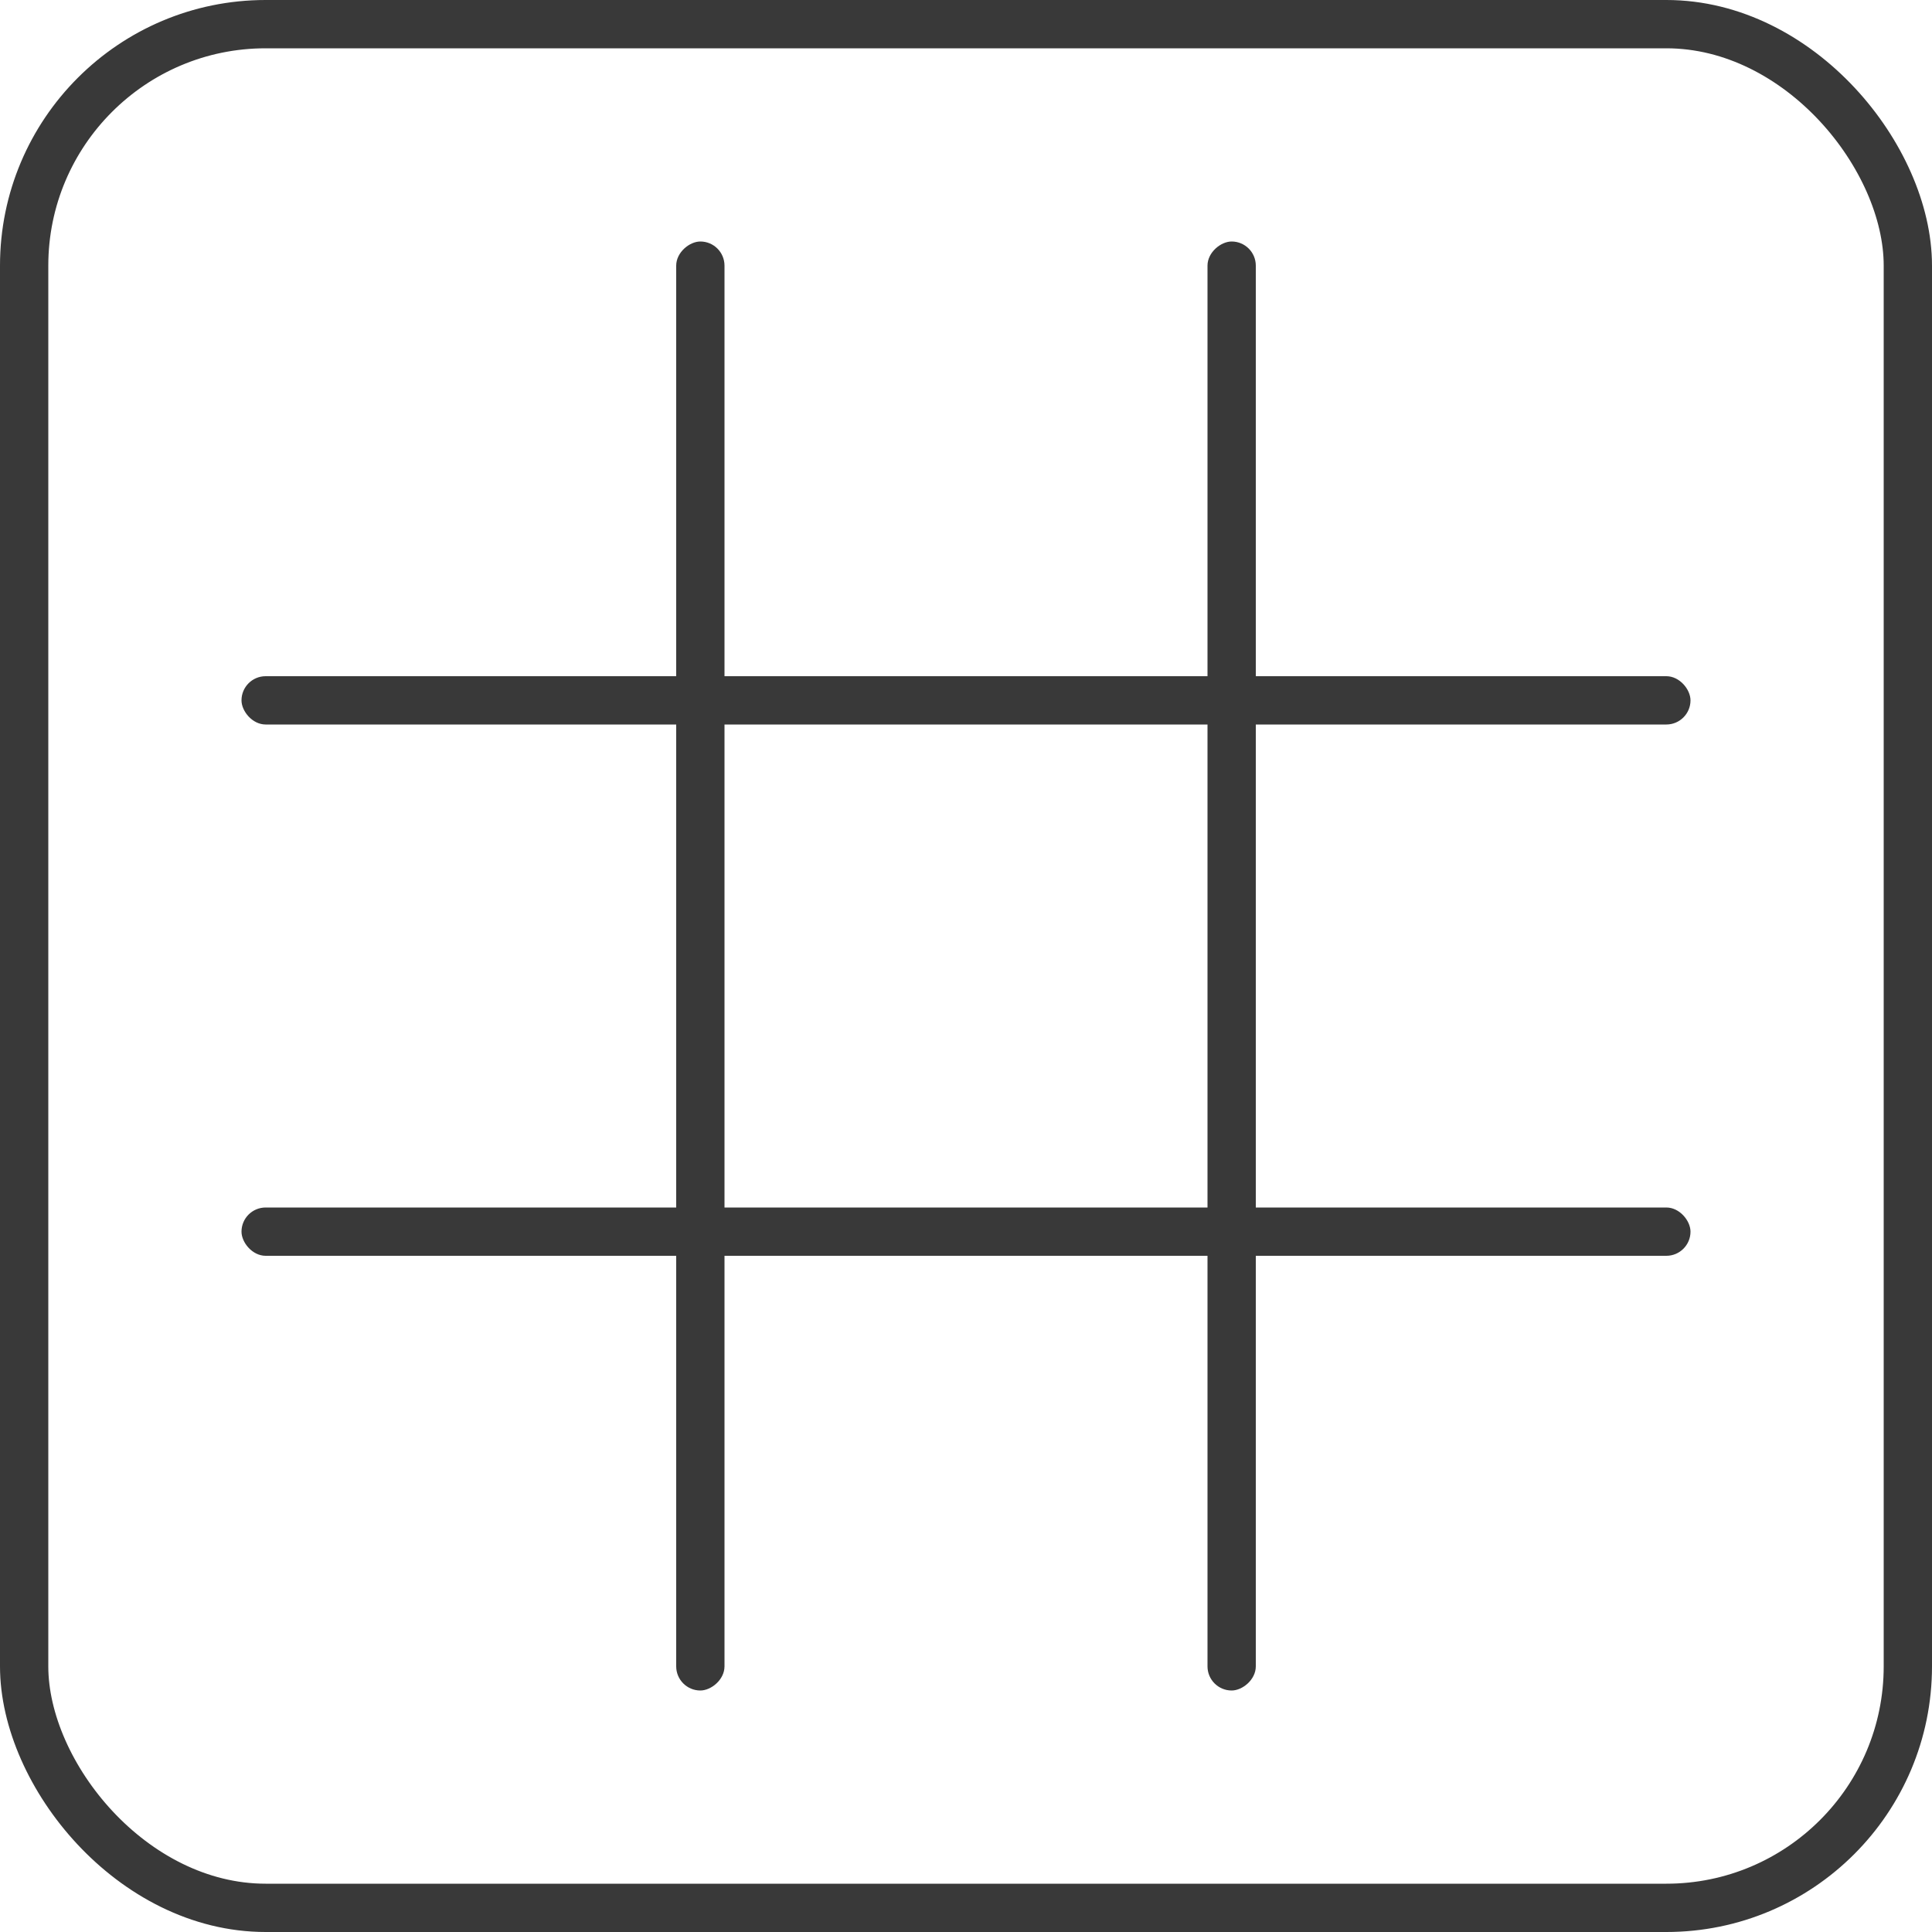
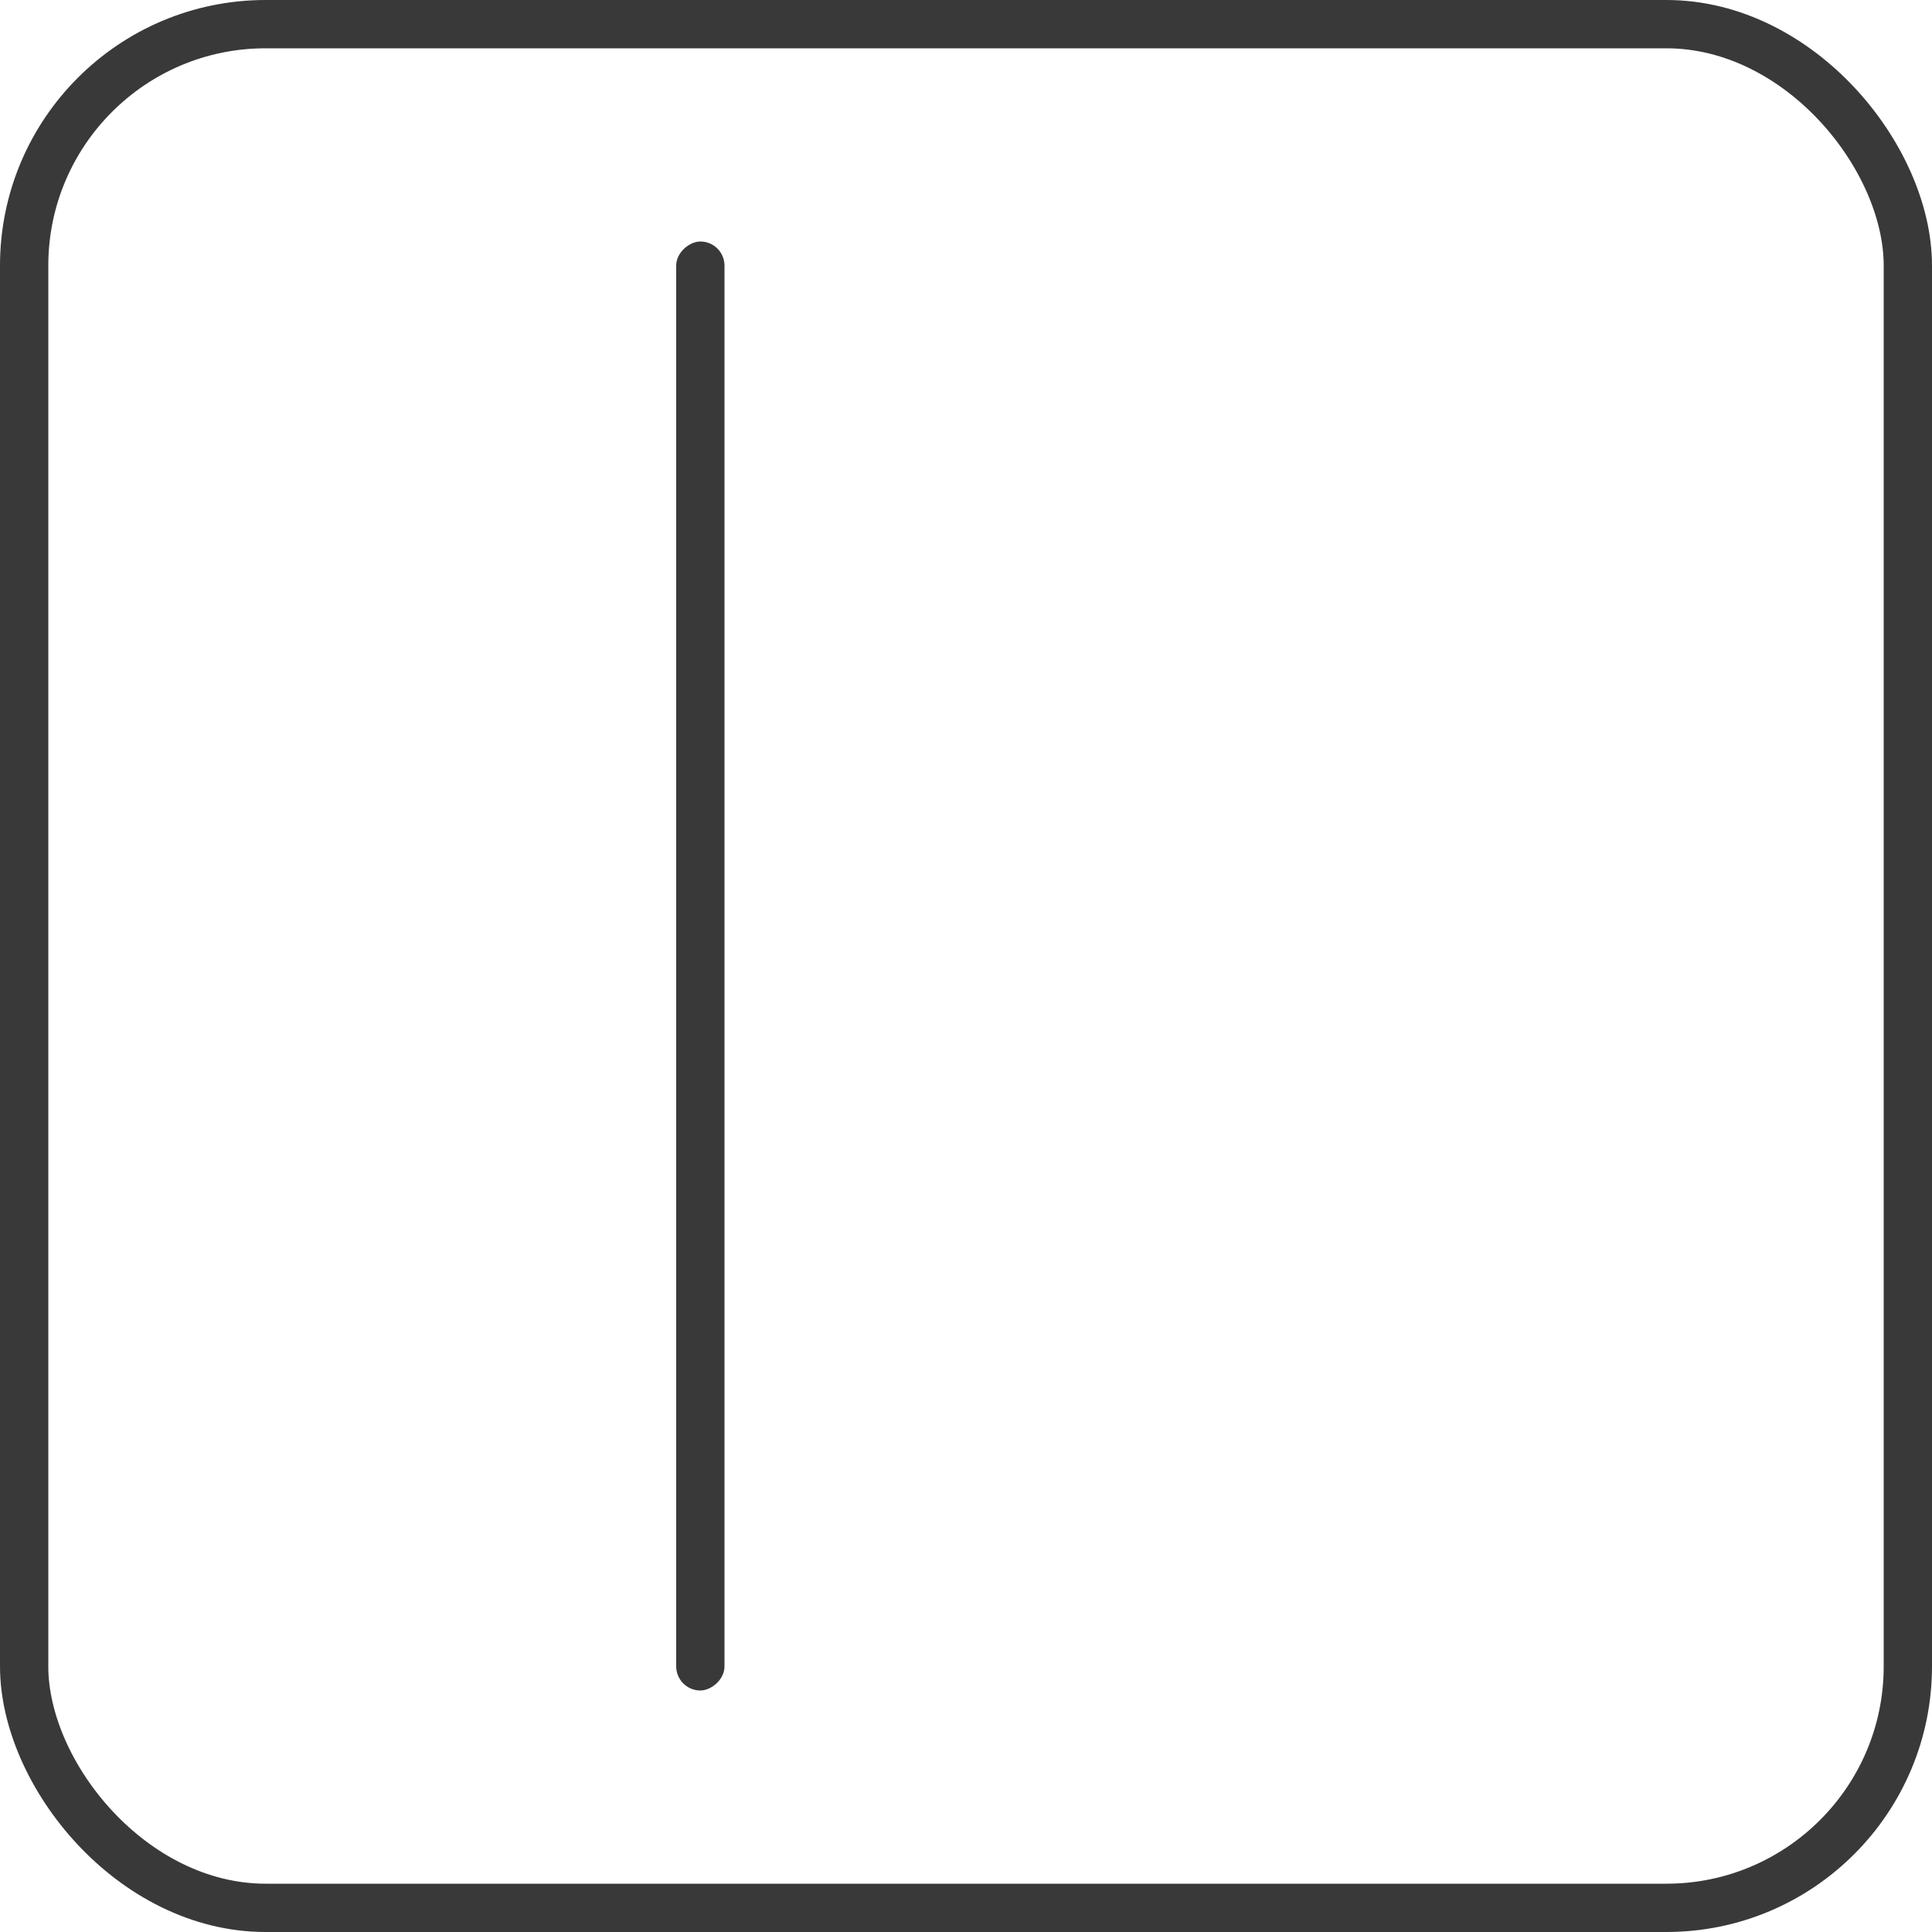
<svg xmlns="http://www.w3.org/2000/svg" width="40" height="40" viewBox="0 0 40 40">
  <g fill="none" fill-rule="evenodd">
    <rect stroke="#393939" x=".5" y=".5" width="39" height="39" rx="5" />
    <g transform="translate(5 14)" fill="#393939">
-       <rect width="30" height="1" rx=".5" />
-       <rect y="11" width="30" height="1" rx=".5" />
-     </g>
+       </g>
    <g transform="rotate(90 10.5 15.5)" fill="#393939">
-       <rect width="30" height="1" rx=".5" />
      <rect y="11" width="30" height="1" rx=".5" />
    </g>
  </g>
</svg>